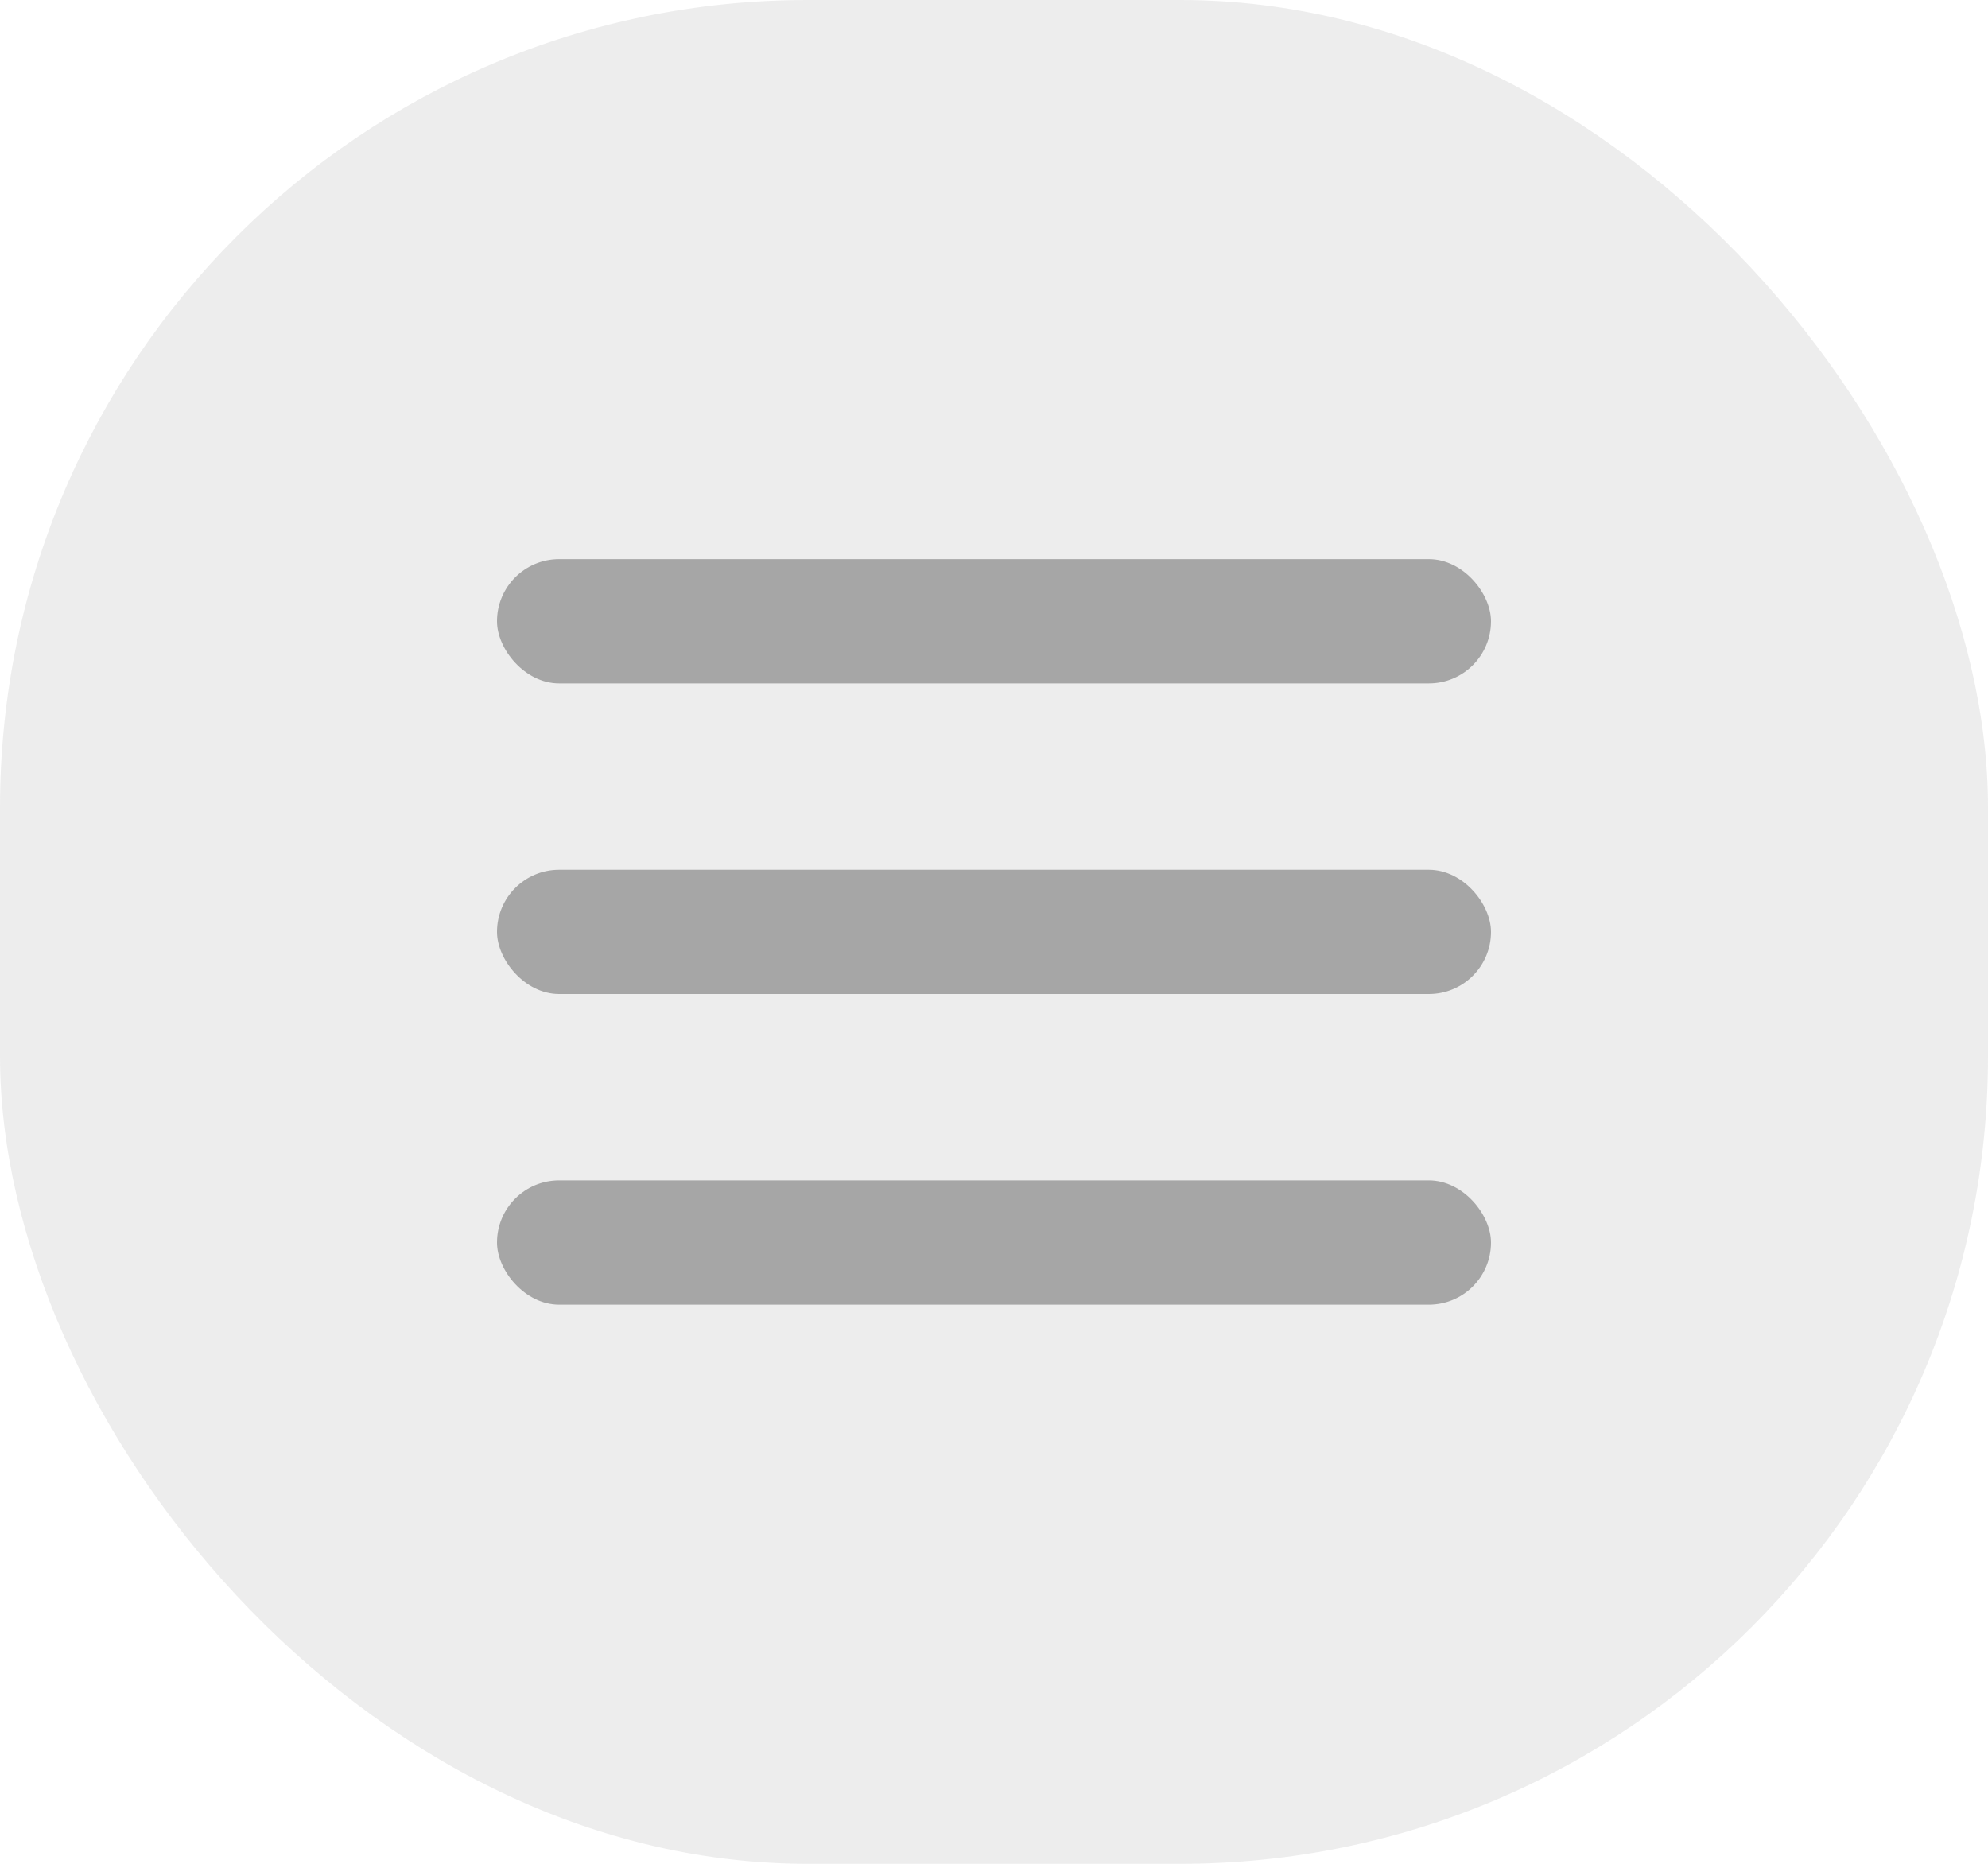
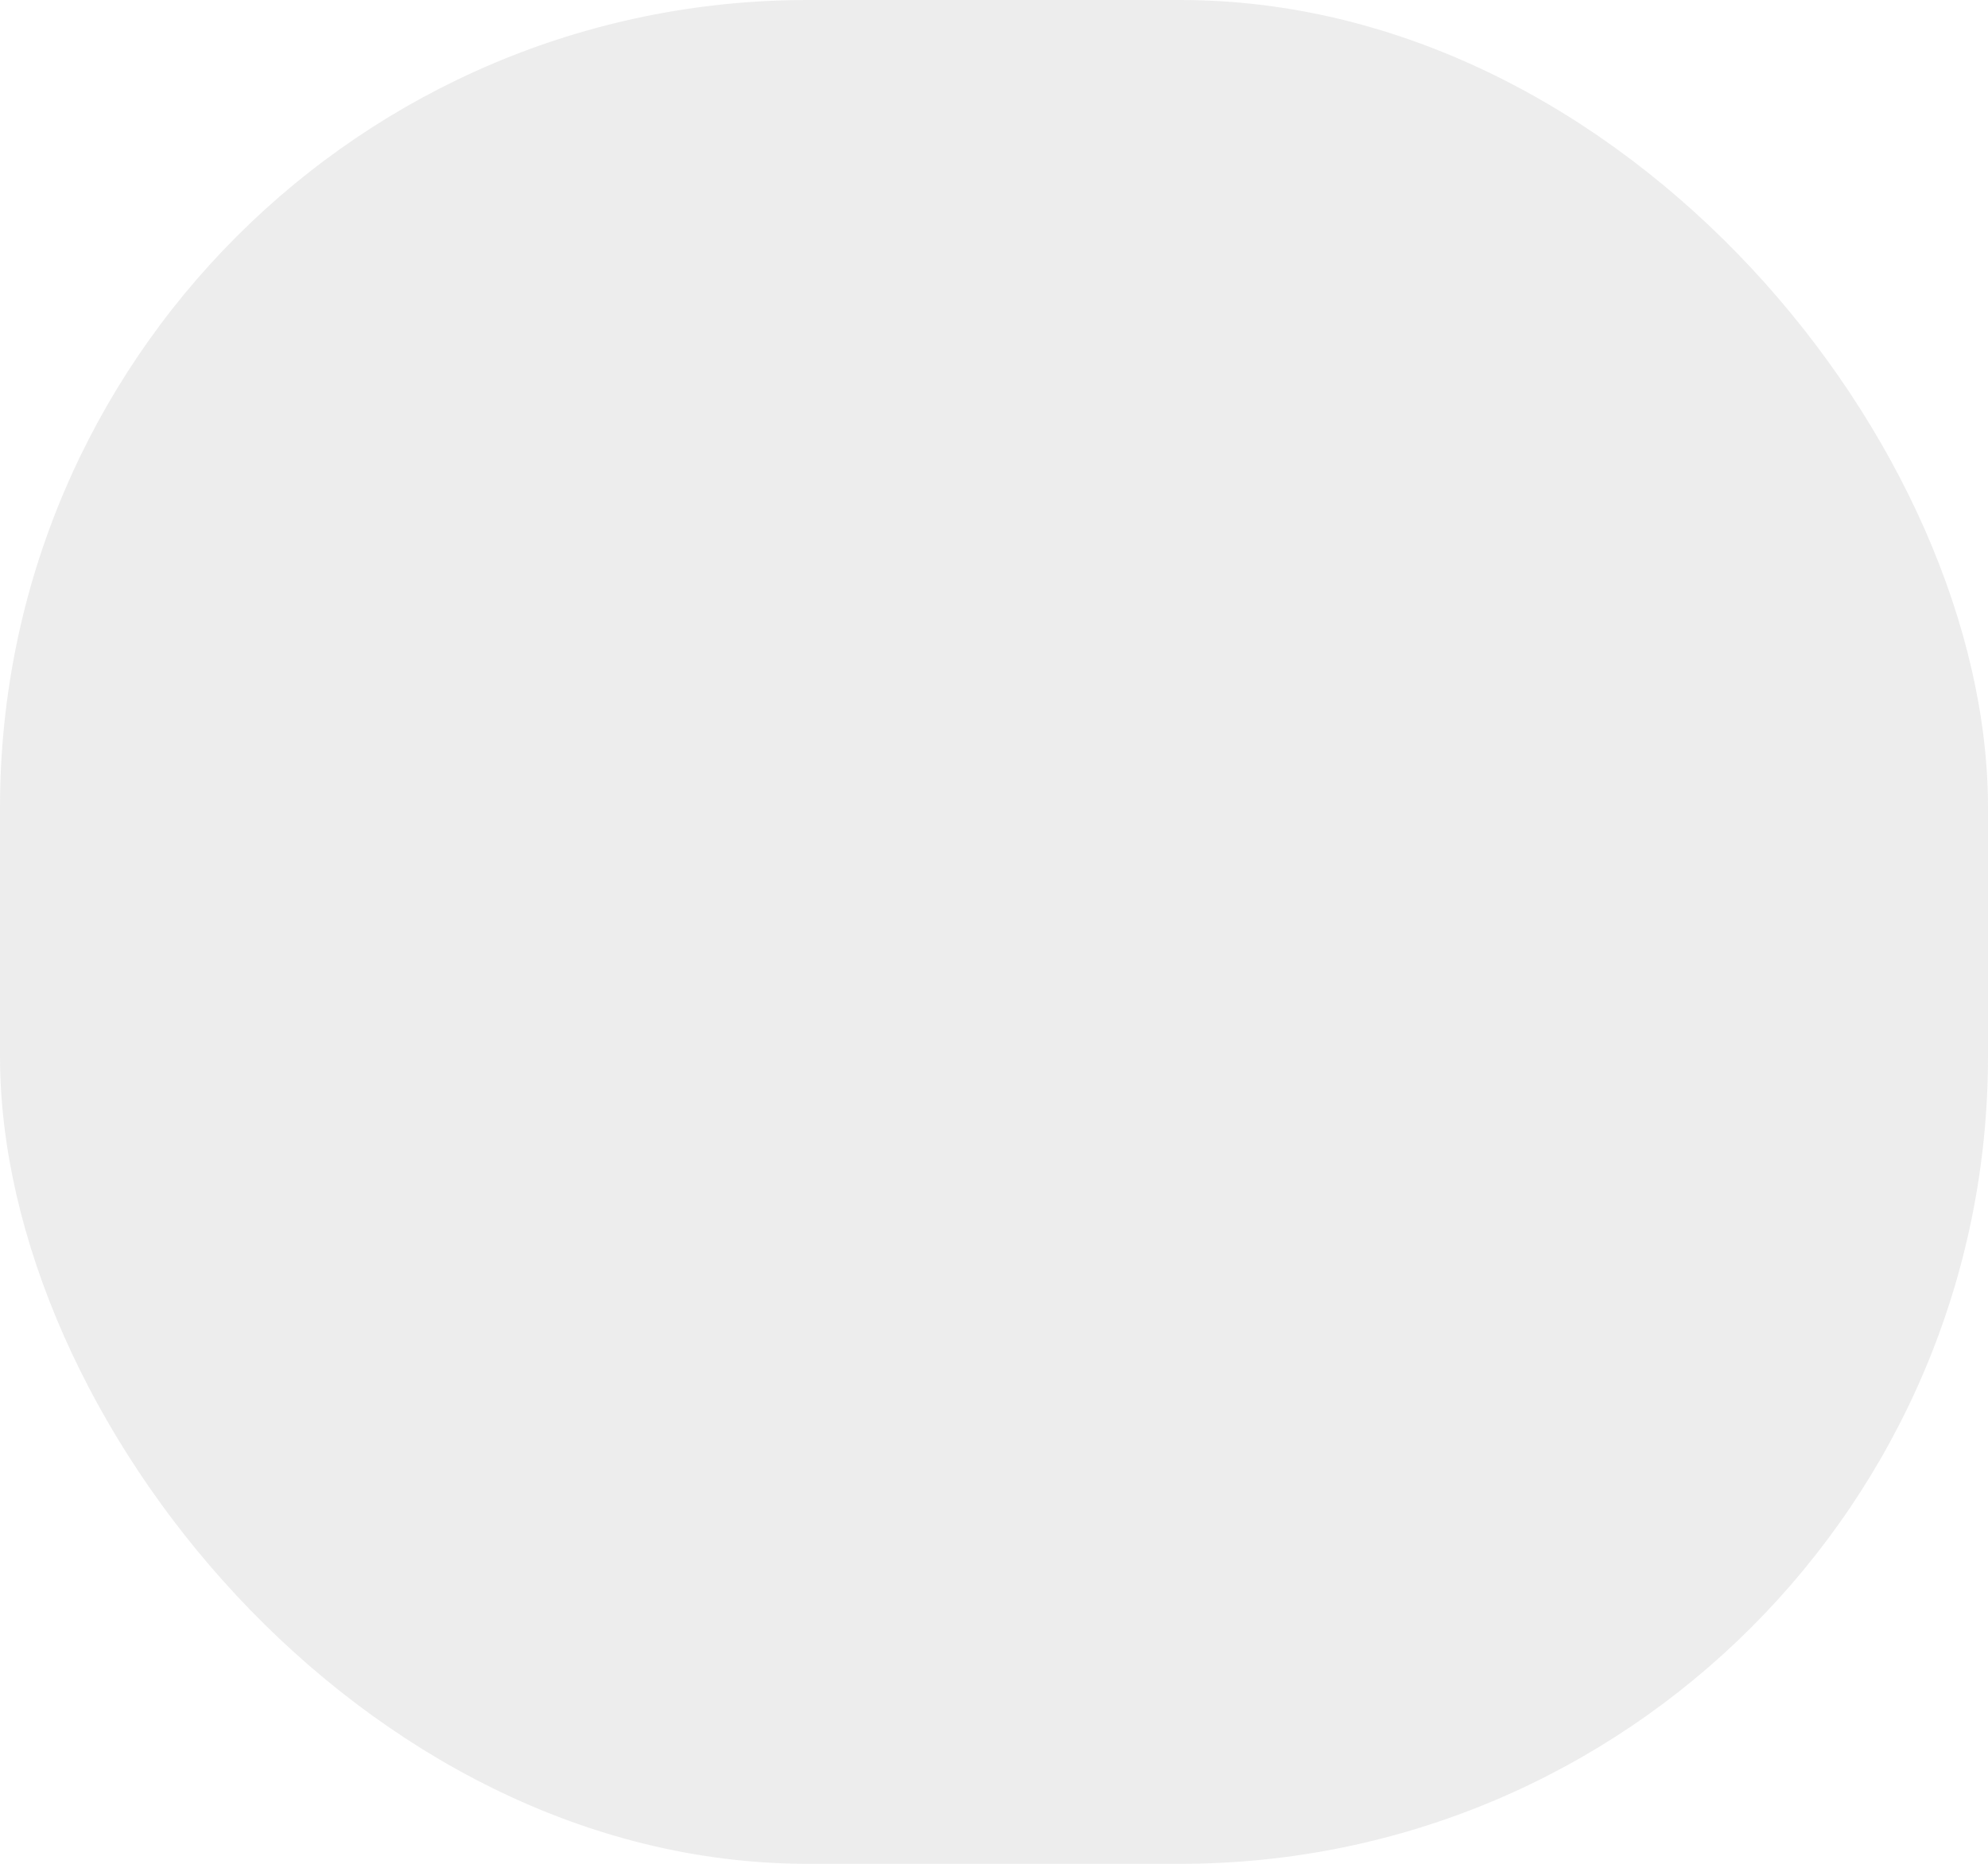
<svg xmlns="http://www.w3.org/2000/svg" width="32" height="30" viewBox="0 0 32 30" fill="none">
  <rect opacity="0.1" width="32" height="30" rx="13" fill="#4F4F4F" />
-   <rect opacity="0.3" x="8" y="9" width="16" height="2" rx="1" fill="black" />
-   <rect opacity="0.3" x="8" y="14" width="16" height="2" rx="1" fill="black" />
-   <rect opacity="0.3" x="8" y="19" width="16" height="2" rx="1" fill="black" />
</svg>